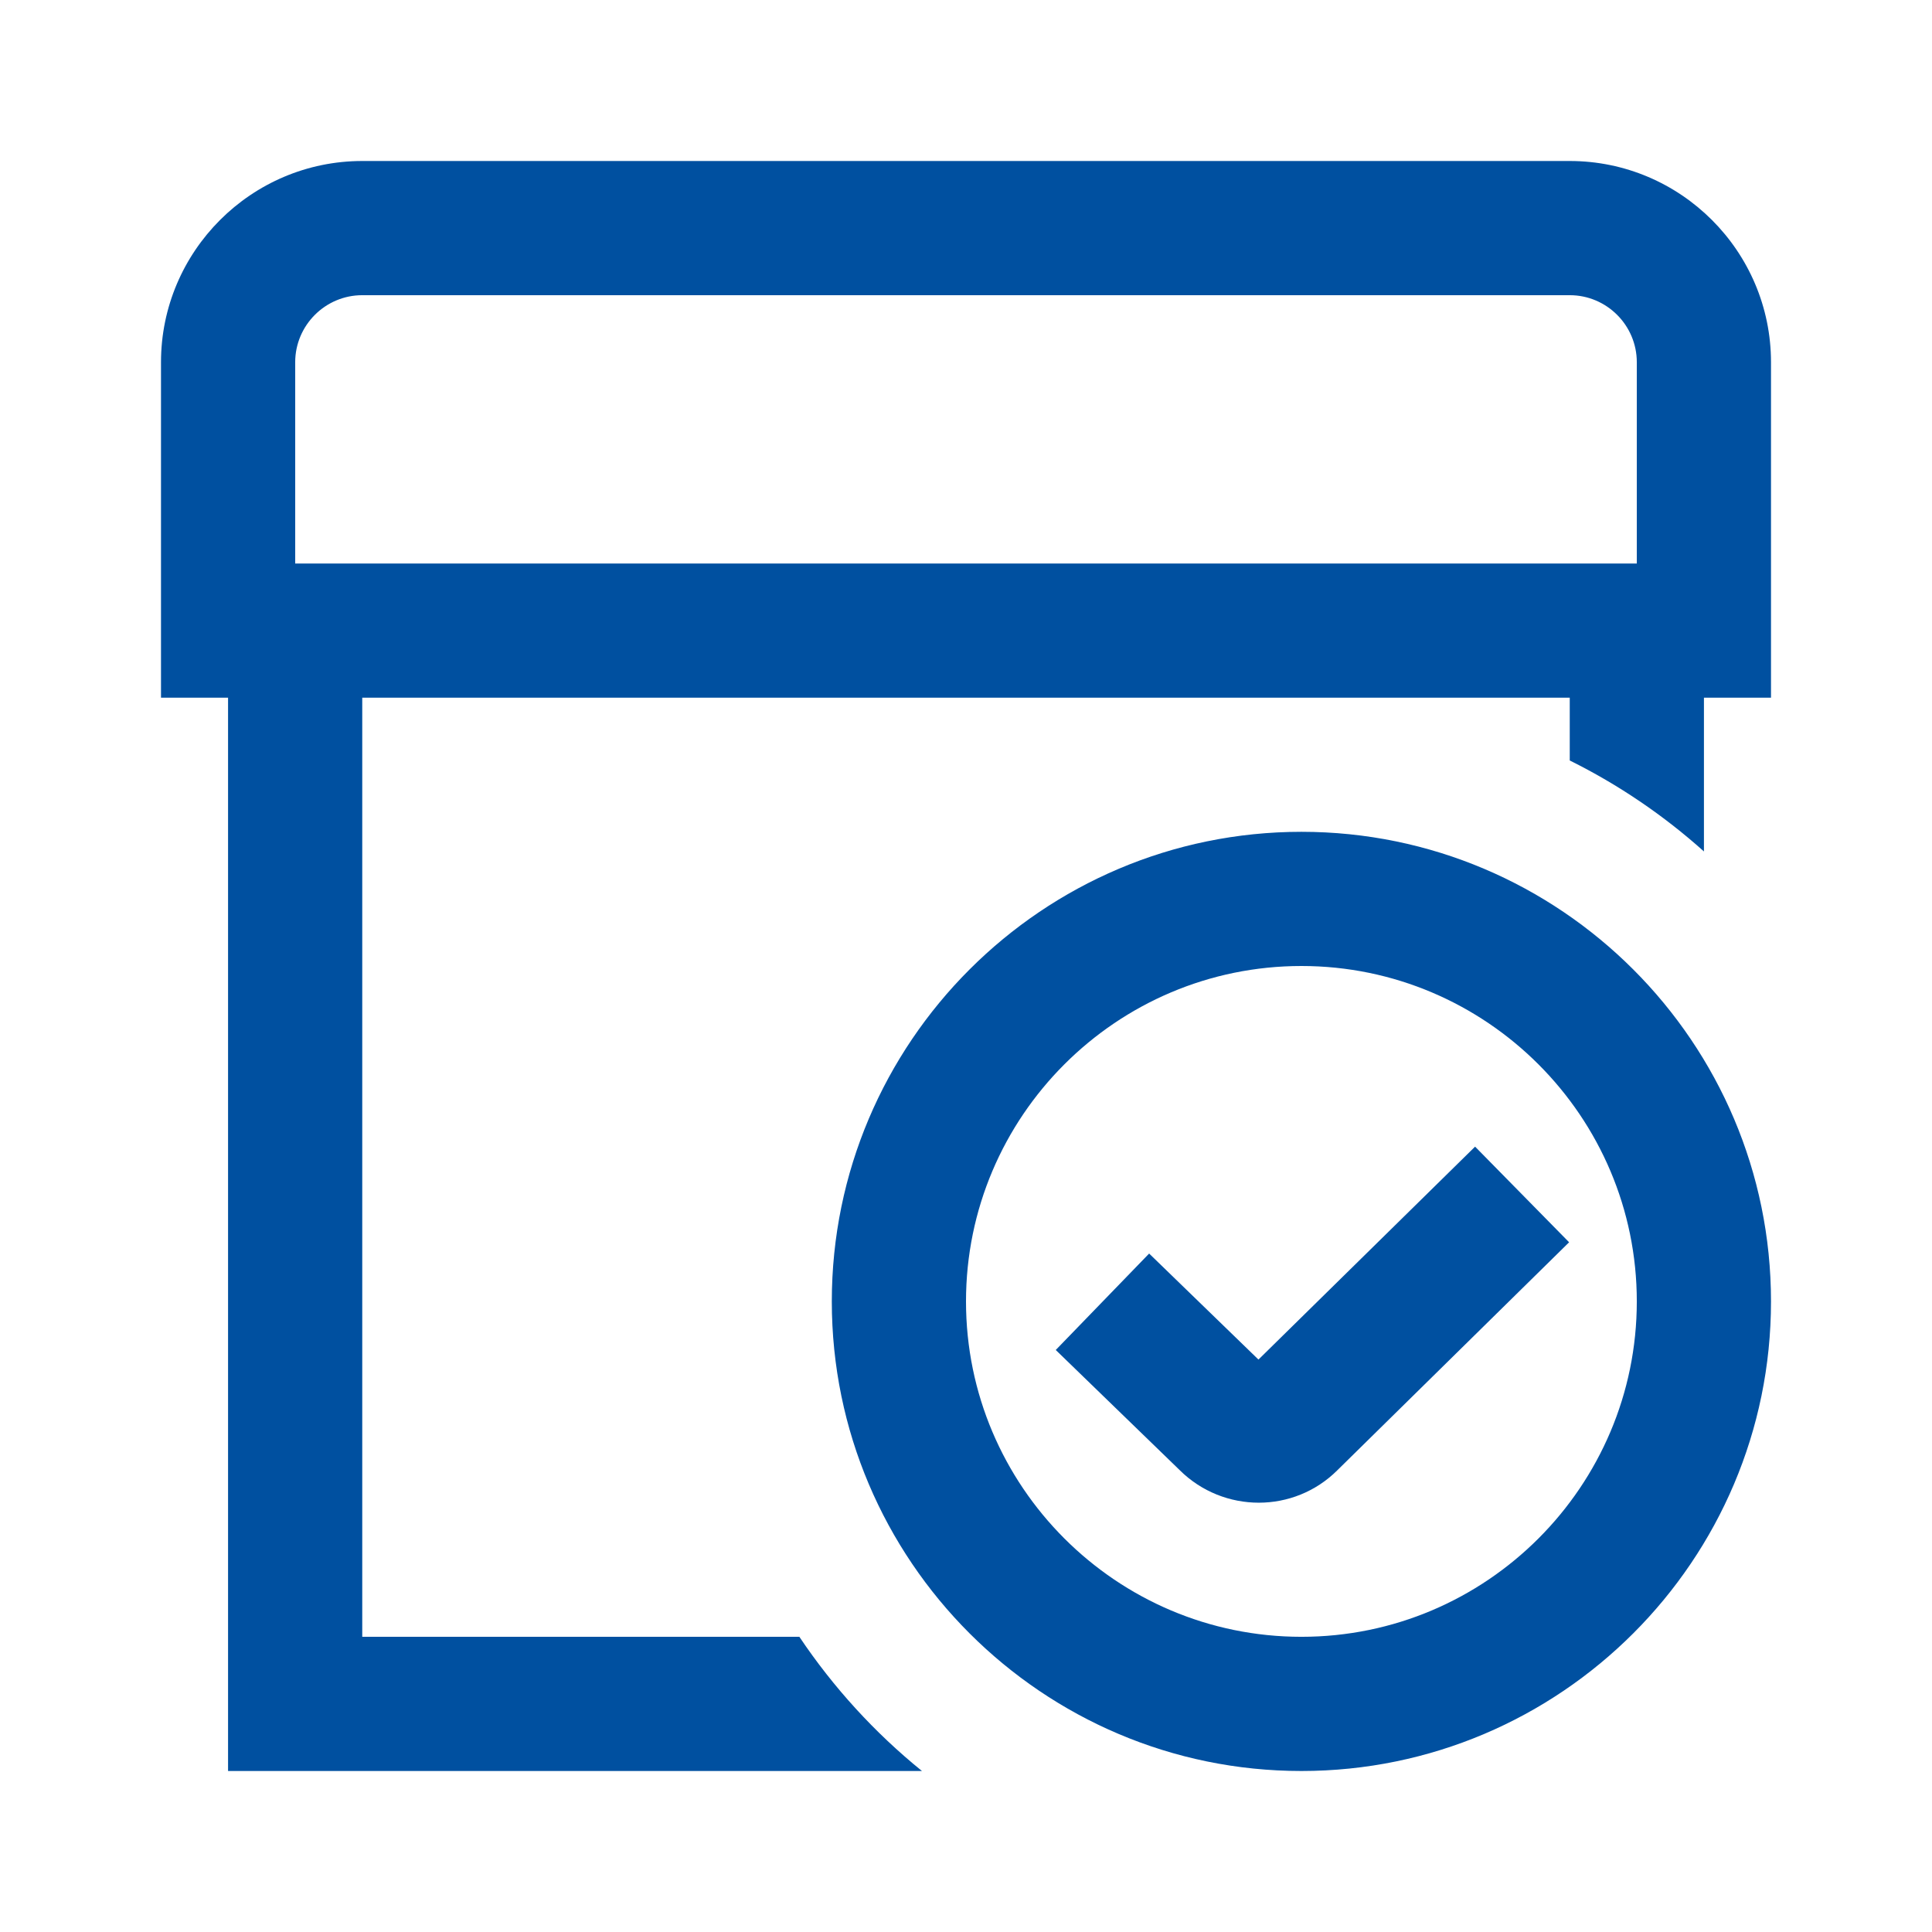
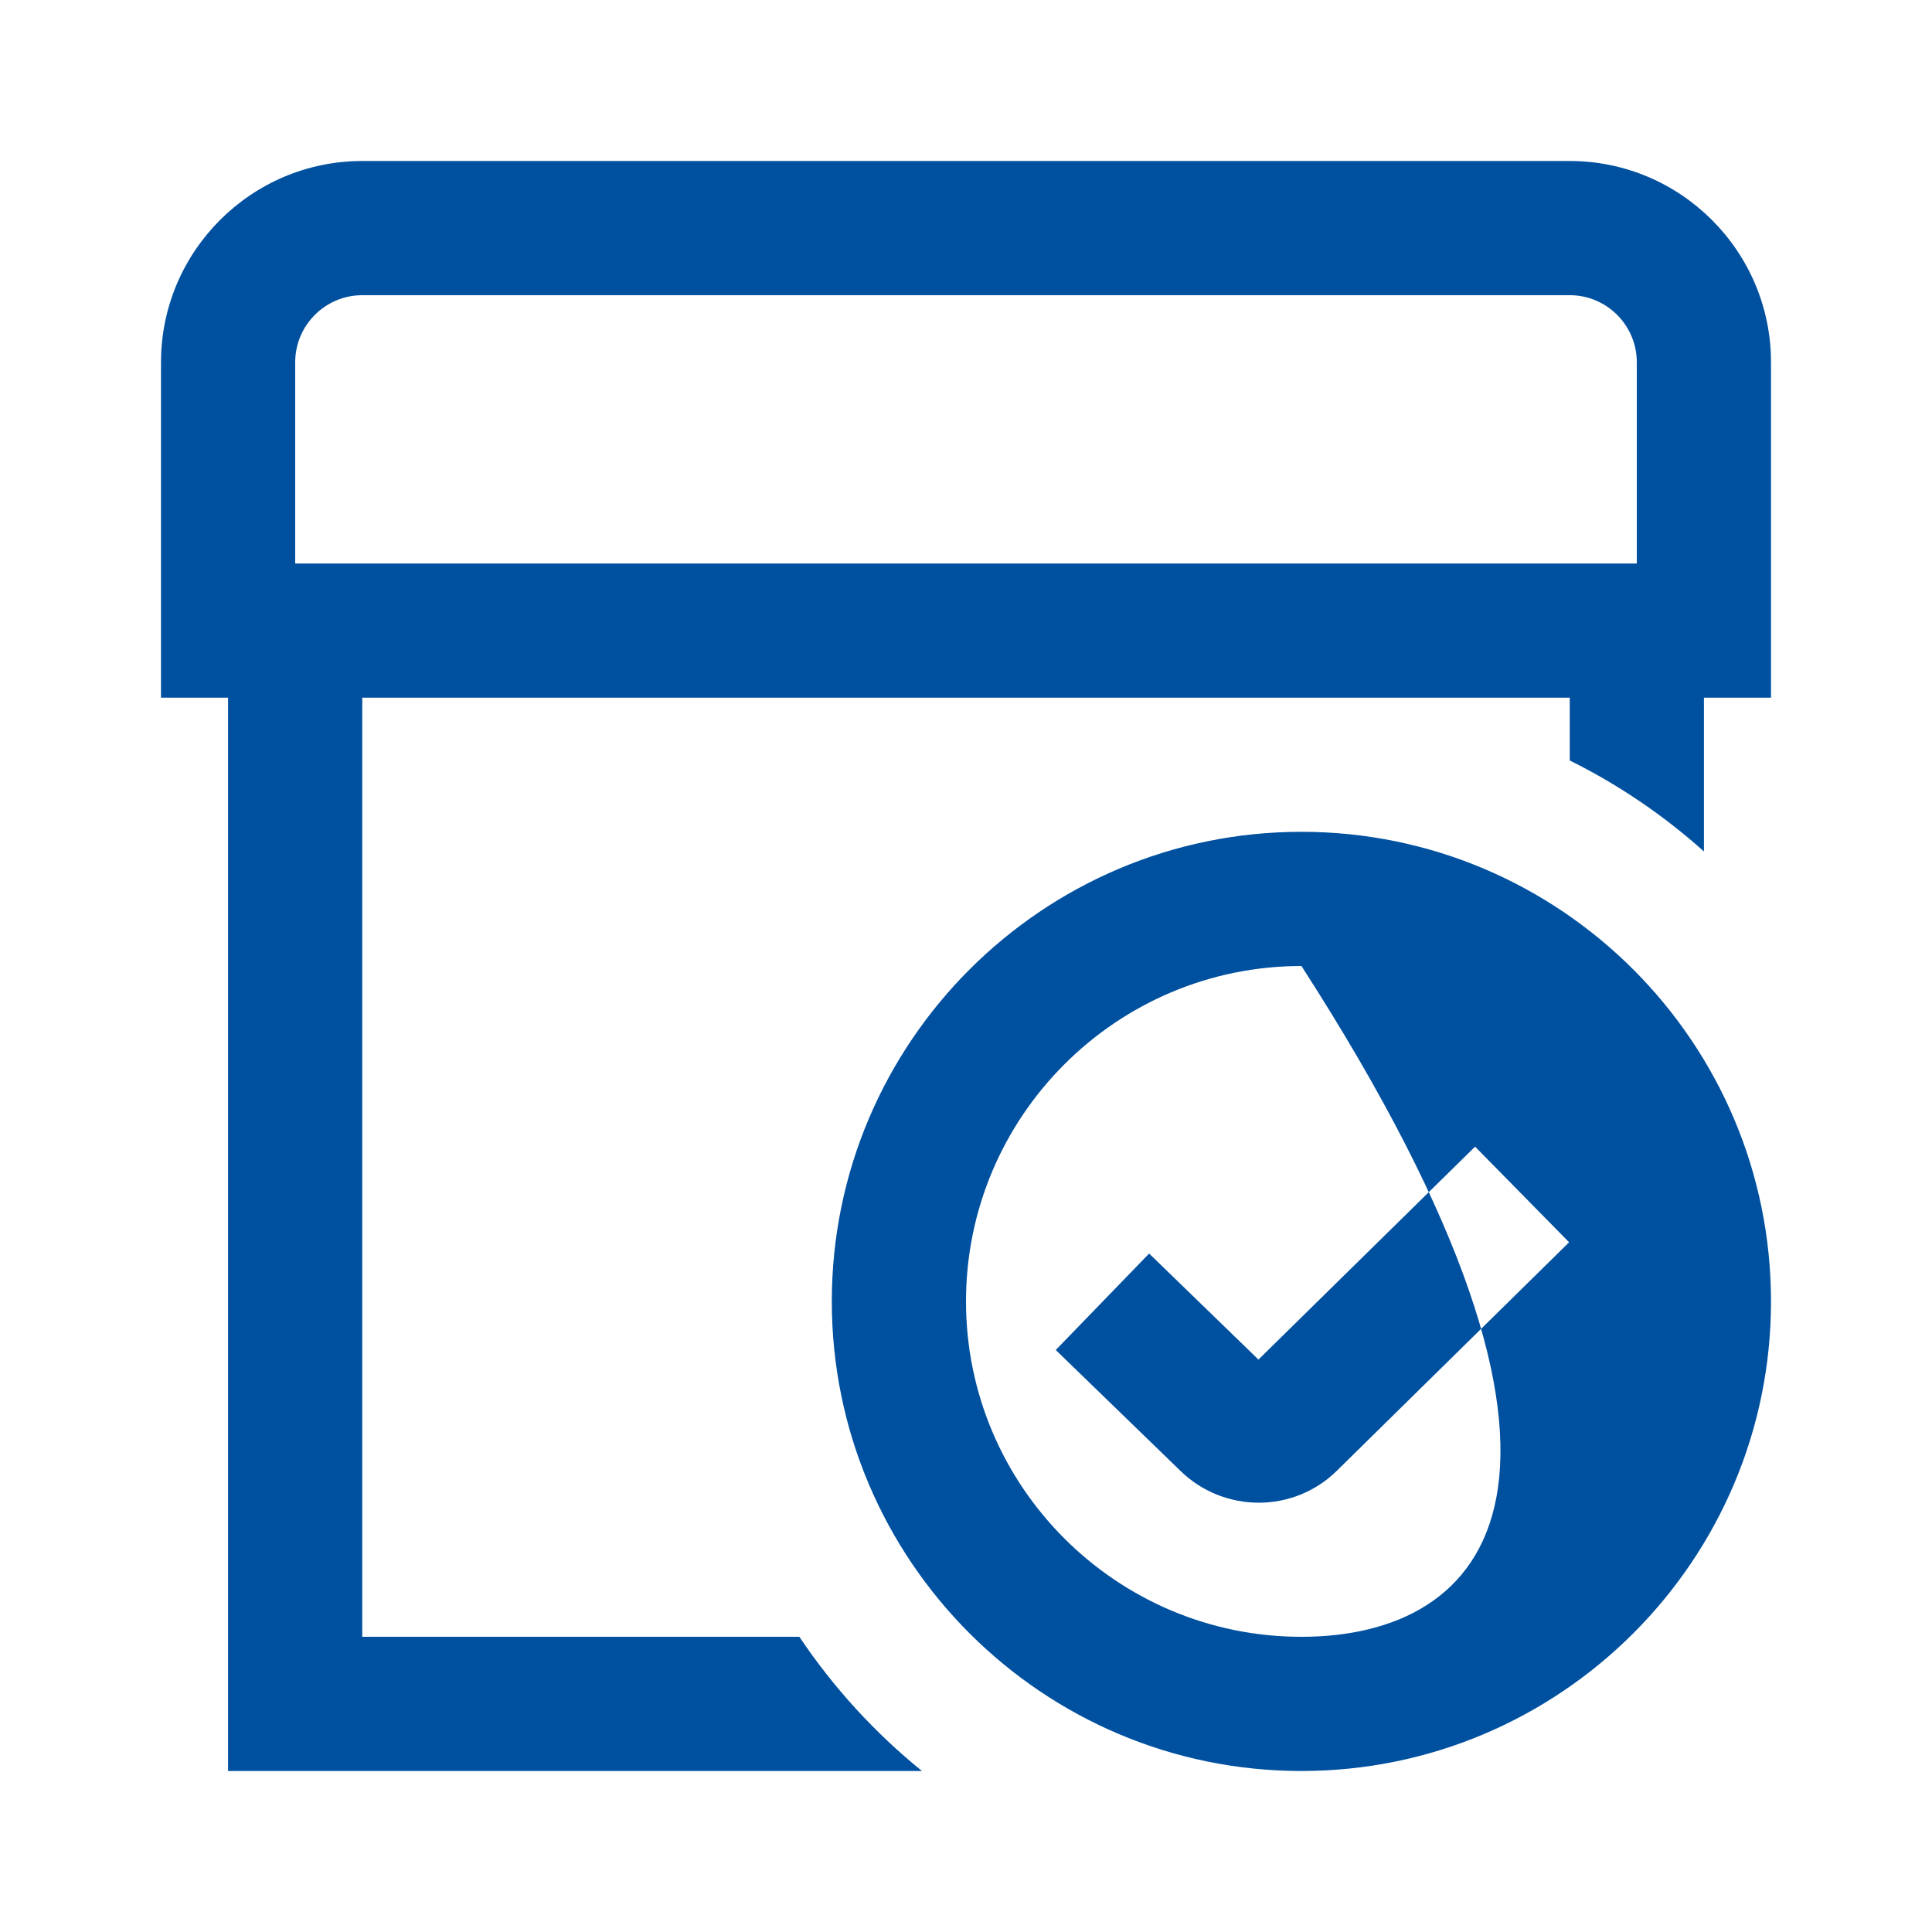
<svg xmlns="http://www.w3.org/2000/svg" width="24" height="24" viewBox="0 0 24 24" fill="none">
-   <path d="M19.5 2H4.5C3.122 2 2 3.122 2 4.5V8.667H2.833V22H11.453C10.866 21.525 10.352 20.962 9.93 20.333H4.5V8.667H19.5V9.447C20.107 9.748 20.667 10.129 21.167 10.577V8.667H22V4.5C22 3.122 20.878 2 19.5 2ZM20.333 7H3.667V4.5C3.667 4.041 4.041 3.667 4.5 3.667H19.5C19.959 3.667 20.333 4.041 20.333 4.5V7ZM18.324 14.244L19.492 15.432L16.612 18.265C16.344 18.532 15.991 18.667 15.637 18.667C15.283 18.667 14.925 18.532 14.653 18.261L13.115 16.77L14.275 15.572L15.633 16.889L18.324 14.244ZM16.167 10.333C12.95 10.333 10.333 12.95 10.333 16.167C10.333 19.383 12.95 22 16.167 22C19.383 22 22 19.383 22 16.167C22 12.95 19.383 10.333 16.167 10.333ZM16.167 20.333C13.869 20.333 12 18.464 12 16.167C12 13.869 13.869 12 16.167 12C18.464 12 20.333 13.869 20.333 16.167C20.333 18.464 18.464 20.333 16.167 20.333Z" fill="#0050A0" />
+   <path d="M19.5 2H4.5C3.122 2 2 3.122 2 4.5V8.667H2.833V22H11.453C10.866 21.525 10.352 20.962 9.93 20.333H4.5V8.667H19.5V9.447C20.107 9.748 20.667 10.129 21.167 10.577V8.667H22V4.5C22 3.122 20.878 2 19.5 2ZM20.333 7H3.667V4.5C3.667 4.041 4.041 3.667 4.5 3.667H19.5C19.959 3.667 20.333 4.041 20.333 4.5V7ZM18.324 14.244L19.492 15.432L16.612 18.265C16.344 18.532 15.991 18.667 15.637 18.667C15.283 18.667 14.925 18.532 14.653 18.261L13.115 16.77L14.275 15.572L15.633 16.889L18.324 14.244ZM16.167 10.333C12.95 10.333 10.333 12.95 10.333 16.167C10.333 19.383 12.95 22 16.167 22C19.383 22 22 19.383 22 16.167C22 12.95 19.383 10.333 16.167 10.333ZM16.167 20.333C13.869 20.333 12 18.464 12 16.167C12 13.869 13.869 12 16.167 12C20.333 18.464 18.464 20.333 16.167 20.333Z" fill="#0050A0" />
</svg>